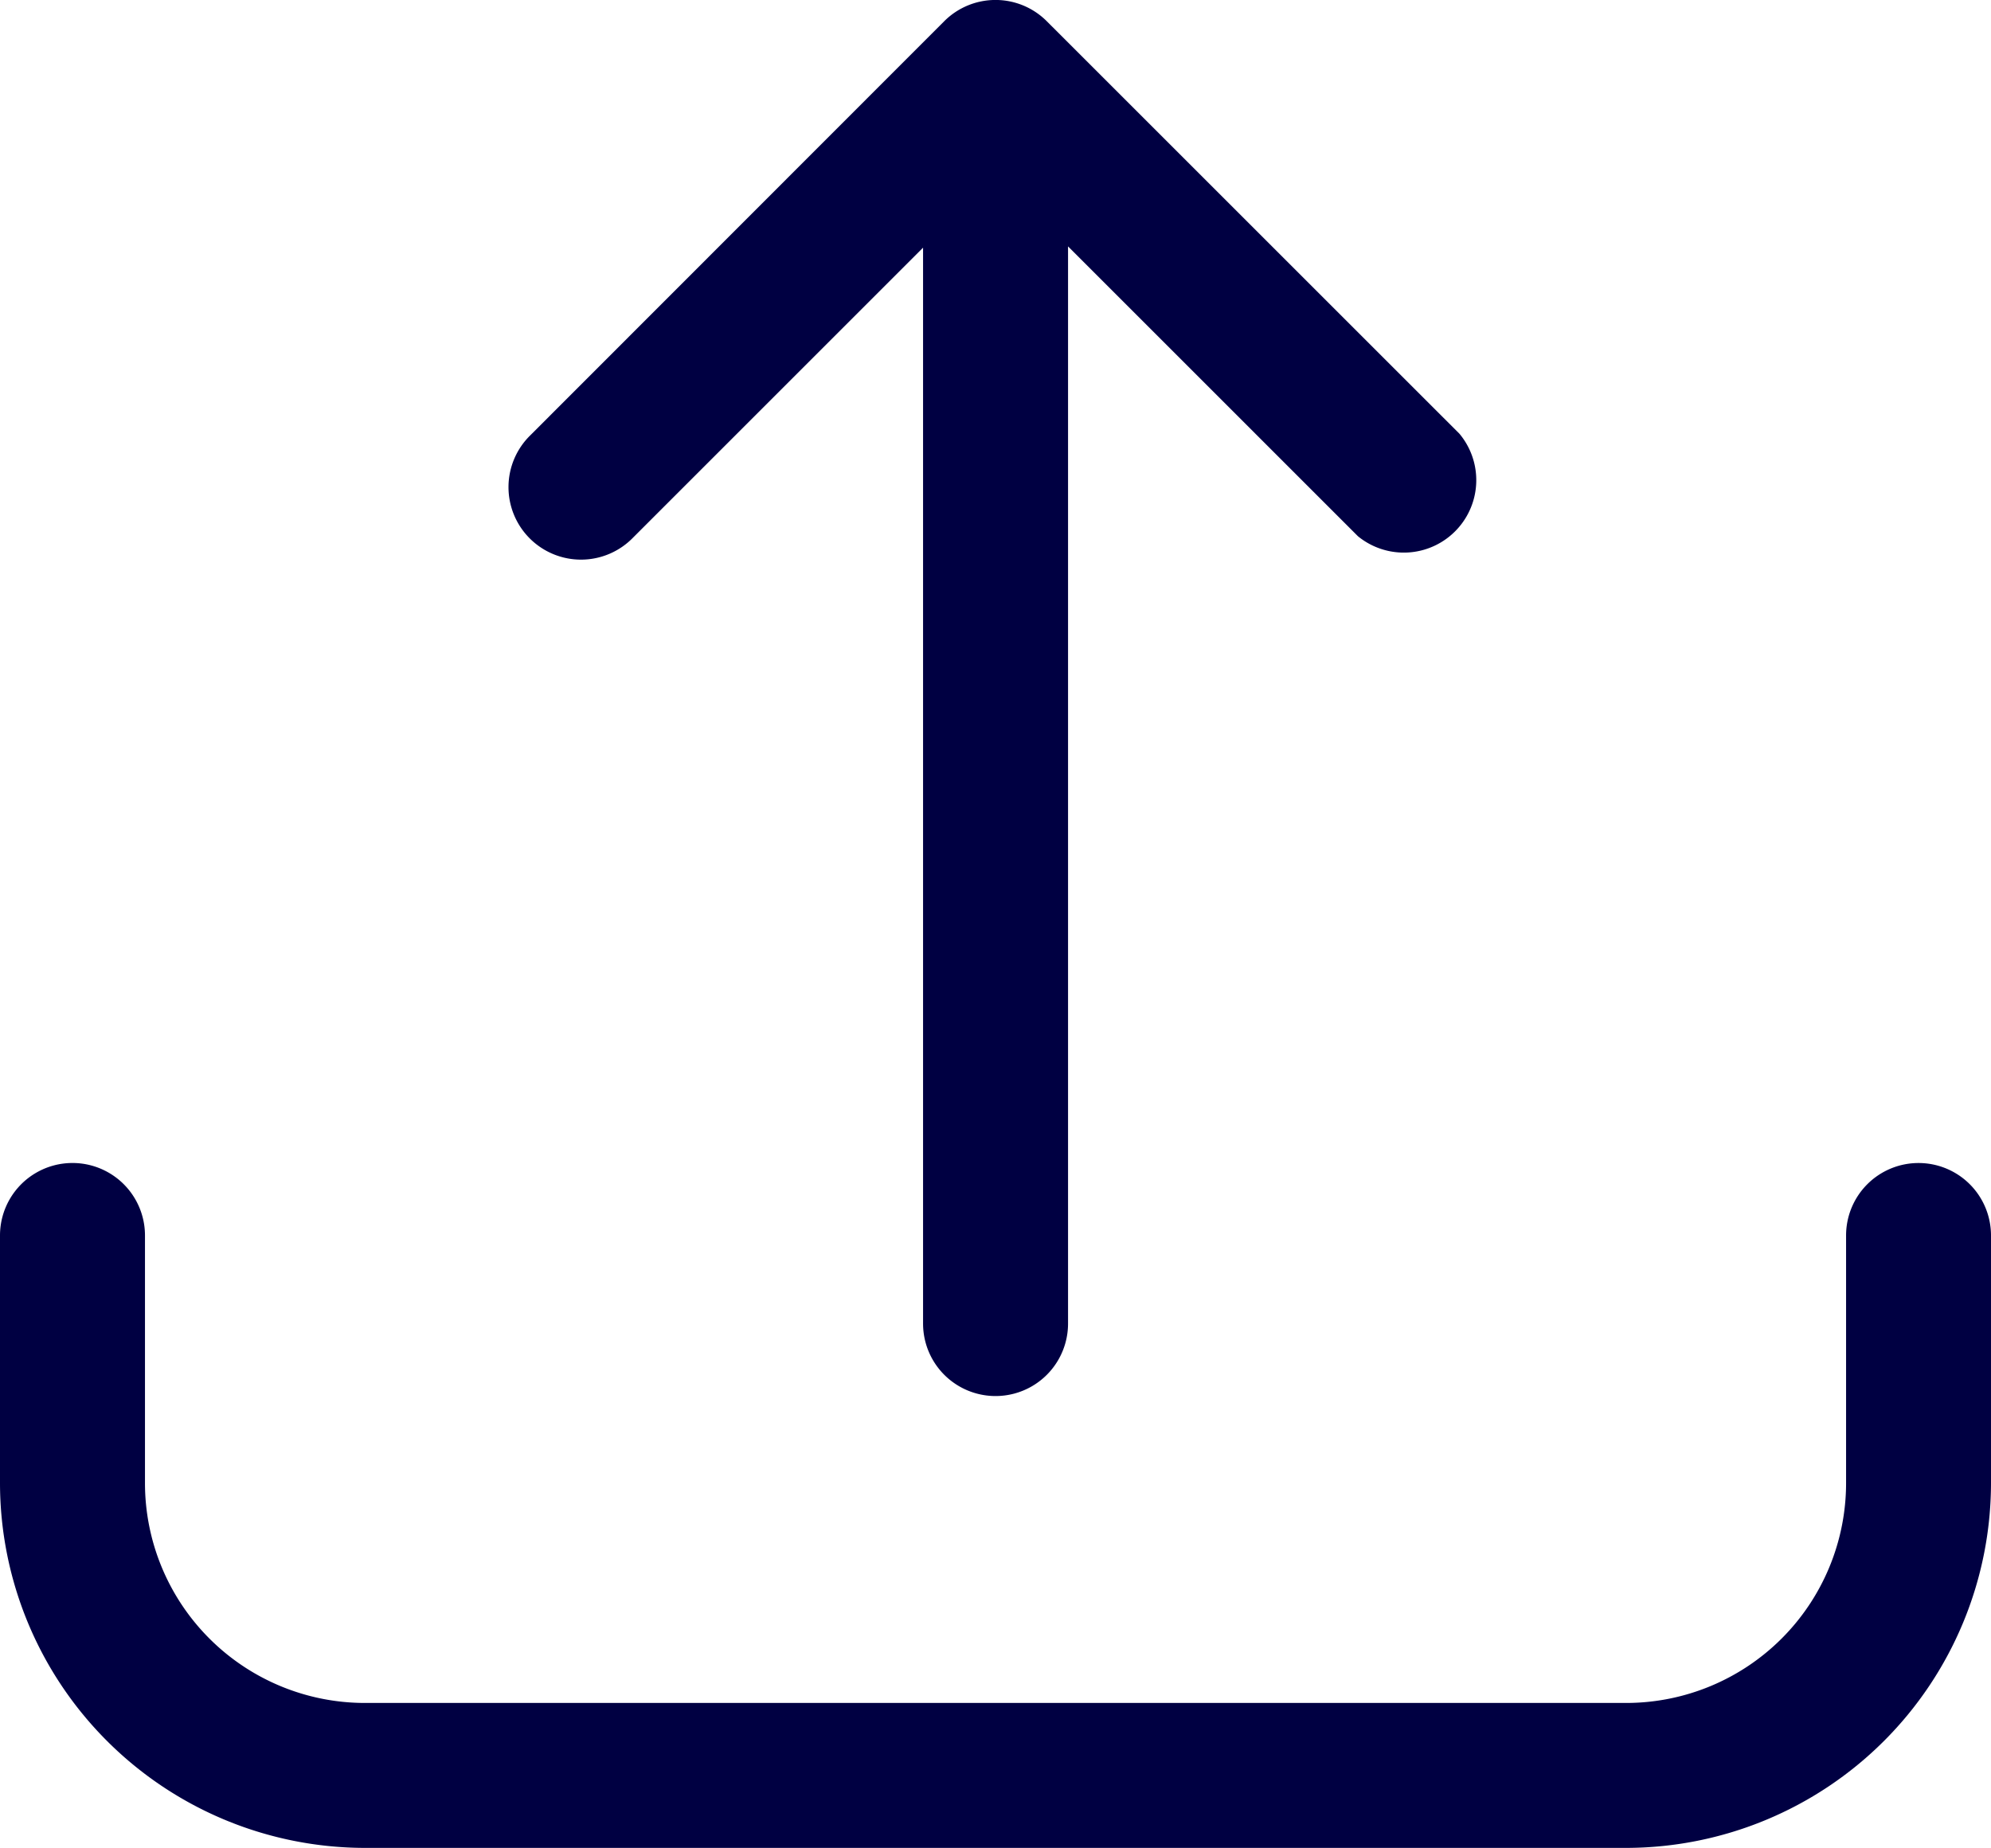
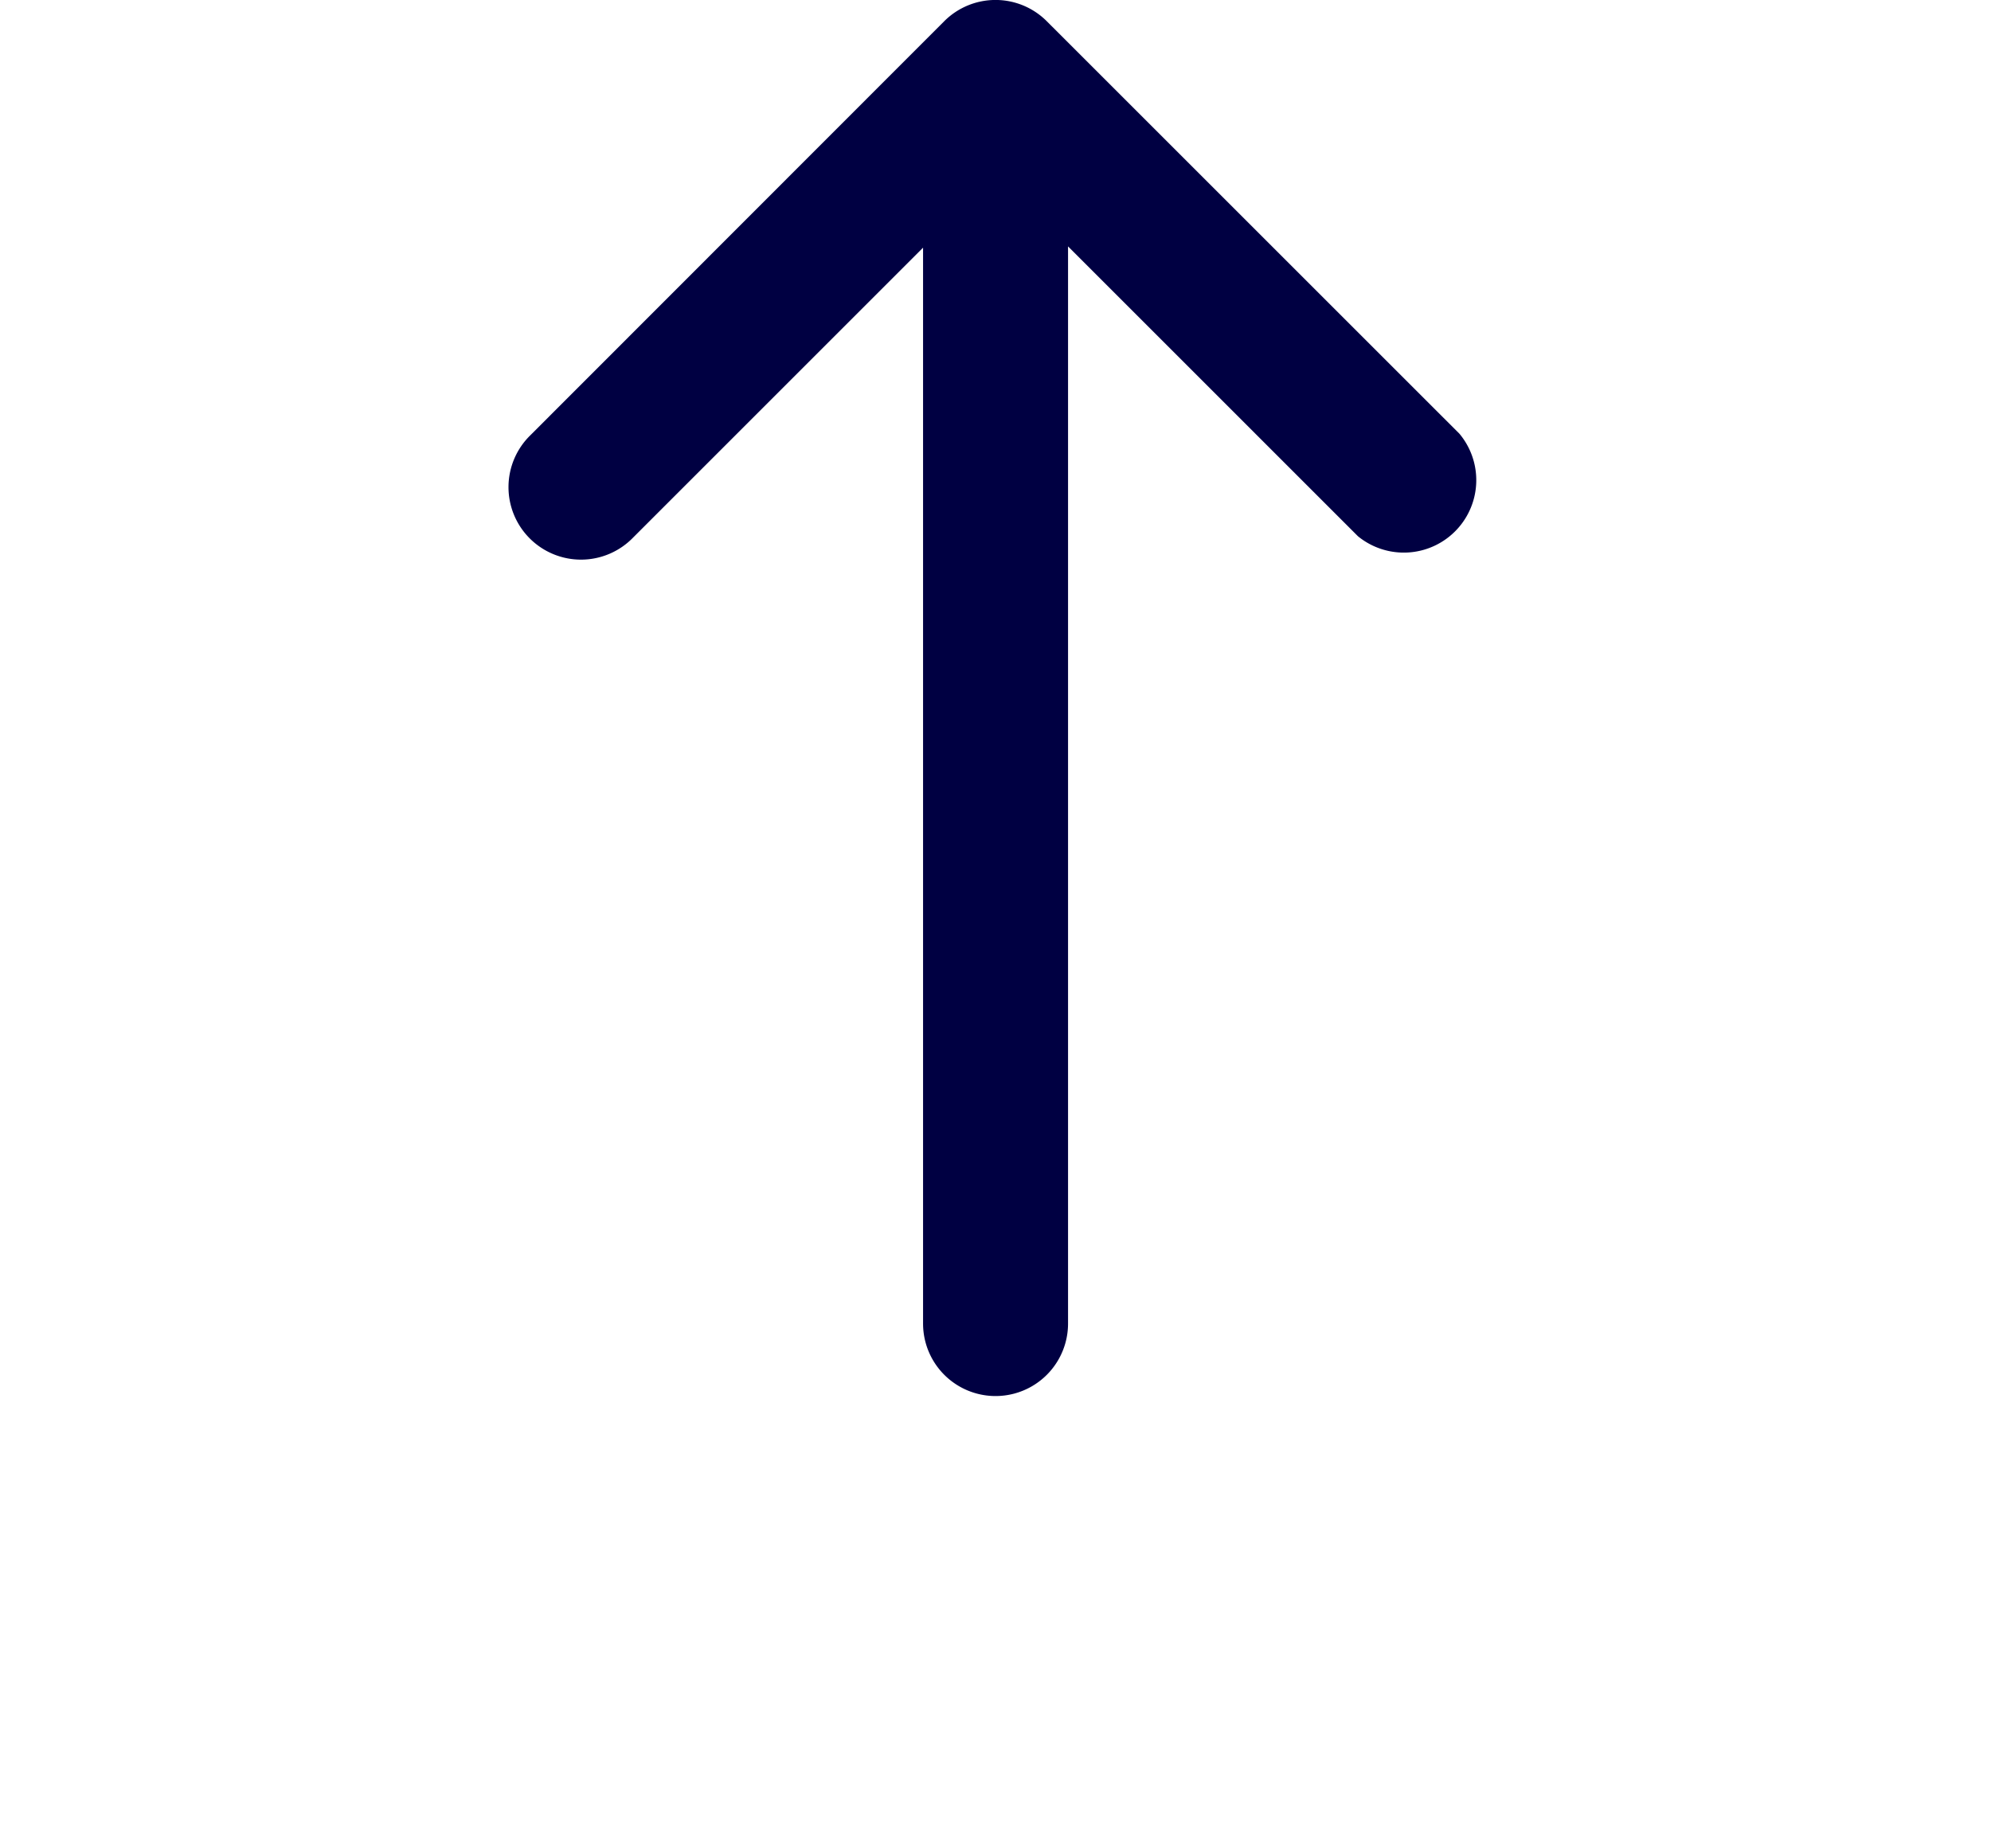
<svg xmlns="http://www.w3.org/2000/svg" width="36.077" height="33.49" viewBox="0 0 36.077 33.49">
  <g id="Layer_41" data-name="Layer 41" transform="translate(-4.53 -6.5)">
-     <path id="Caminho_1532" data-name="Caminho 1532" d="M39.294,38.6a1.313,1.313,0,0,0-1.313,1.313V44.4a3.986,3.986,0,0,1-3.986,3.986H11.143A3.986,3.986,0,0,1,7.157,44.4V39.913a1.313,1.313,0,1,0-2.627,0V44.4a6.619,6.619,0,0,0,6.613,6.613H33.995A6.619,6.619,0,0,0,40.607,44.4V39.913A1.313,1.313,0,0,0,39.294,38.6Z" transform="translate(0 -11.021)" fill="#000042" />
    <path id="Caminho_1533" data-name="Caminho 1533" d="M26.461,6.888a1.313,1.313,0,0,1,1.865,0L35.8,14.361a1.313,1.313,0,0,1-1.839,1.858l-5.253-5.253V30.489a1.313,1.313,0,0,1-2.627,0v-19.5l-5.253,5.253a1.314,1.314,0,1,1-1.858-1.858Z" transform="translate(-4.825 0)" fill="#000042" />
  </g>
</svg>